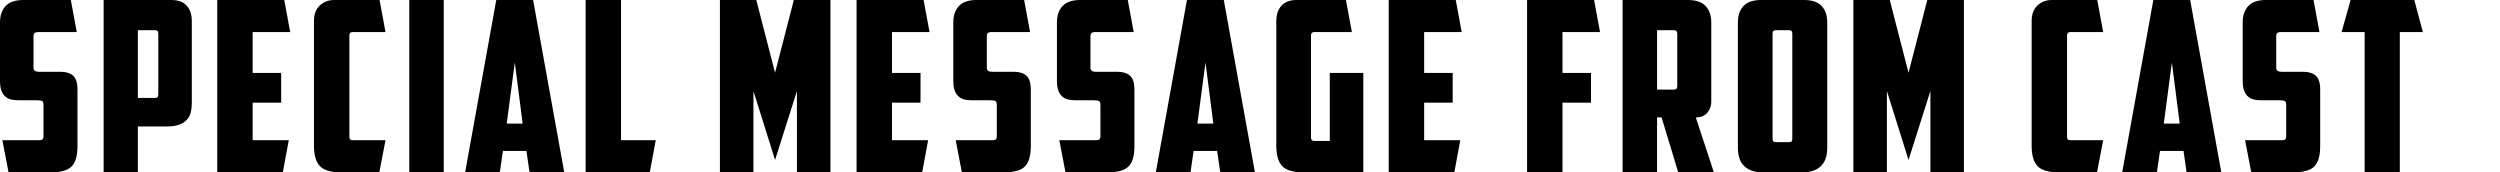
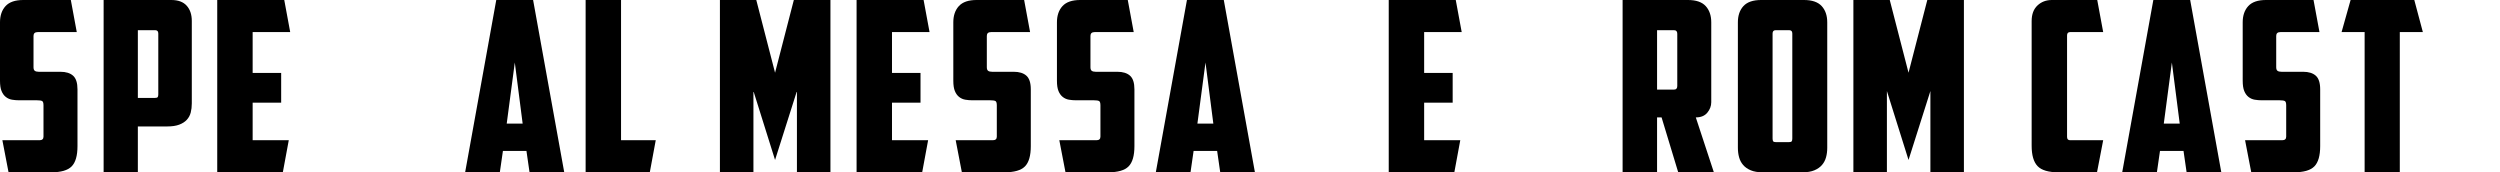
<svg xmlns="http://www.w3.org/2000/svg" id="_レイヤー_1" data-name=" レイヤー 1" version="1.1" viewBox="0 0 1472.6 101.5">
  <defs>
    <style>
      .cls-1 {
        fill: #000;
        stroke-width: 0px;
      }
    </style>
  </defs>
  <path class="cls-1" d="M5.04,101.5l-3.64-18.9h21.84c1.59,0,2.38-.7,2.38-2.1v-18.48c0-1.4-.28-2.24-.84-2.52s-1.54-.42-2.94-.42h-10.5c-1.49,0-2.92-.12-4.27-.35-1.35-.23-2.57-.77-3.64-1.61-1.07-.84-1.91-2.01-2.52-3.5-.61-1.49-.91-3.5-.91-6.02V13.16C0,9.15,1.1,5.95,3.29,3.57,5.48,1.19,8.96,0,13.72,0h28l3.5,18.9h-22.96c-1.68,0-2.52.75-2.52,2.24v18.48c0,1.03.26,1.73.77,2.1.51.37,1.28.56,2.31.56h12.74c3.27,0,5.76.77,7.49,2.31,1.73,1.54,2.59,4.22,2.59,8.05v33.46c0,5.6-1.14,9.57-3.43,11.9-2.29,2.33-6.32,3.5-12.11,3.5H5.04Z" />
  <path class="cls-1" d="M100.94,0c4.01,0,7.02,1.12,9.03,3.36,2.01,2.24,3.01,5.23,3.01,8.96v48.58c0,1.96-.21,3.76-.63,5.39-.42,1.63-1.19,3.06-2.31,4.27-1.12,1.21-2.61,2.17-4.48,2.87-1.87.7-4.2,1.05-7,1.05h-17.36v27.02h-20.16V0h39.9ZM81.2,17.78v39.9h10.08c.84,0,1.38-.16,1.61-.49.23-.33.35-.86.35-1.61V19.74c0-1.31-.61-1.96-1.82-1.96h-10.22Z" />
  <path class="cls-1" d="M127.96,0h39.48l3.5,18.9h-22.12v24.08h16.8v17.5h-16.8v22.12h21.28l-3.5,18.9h-38.64V0Z" />
-   <path class="cls-1" d="M200.76,101.5c-5.88,0-9.99-1.21-12.32-3.64-2.33-2.43-3.5-6.44-3.5-12.04V12.46c0-4.01,1.14-7.09,3.43-9.24,2.29-2.15,5.11-3.22,8.47-3.22h26.74l3.5,18.9h-19.46c-1.21,0-1.82.65-1.82,1.96v59.78c0,1.31.61,1.96,1.82,1.96h19.46l-3.64,18.9h-22.68Z" />
-   <path class="cls-1" d="M241.08,0h20.3v101.5h-20.3V0Z" />
  <path class="cls-1" d="M296.24,88.9l-1.82,12.6h-20.44L292.32,0h21.7l18.34,101.5h-20.44l-1.82-12.6h-13.86ZM298.48,72.8h9.38l-4.62-35.98-4.76,35.98Z" />
  <path class="cls-1" d="M344.96,0h20.86v82.6h20.44l-3.5,18.9h-37.8V0Z" />
  <path class="cls-1" d="M443.8,53.62v47.88h-19.74V0h21.42l11.06,42.84L467.6,0h21.56v101.5h-19.74v-47.88l-12.88,40.6-12.74-40.6Z" />
  <path class="cls-1" d="M504.56,0h39.48l3.5,18.9h-22.12v24.08h16.8v17.5h-16.8v22.12h21.28l-3.5,18.9h-38.64V0Z" />
  <path class="cls-1" d="M566.58,101.5l-3.64-18.9h21.84c1.59,0,2.38-.7,2.38-2.1v-18.48c0-1.4-.28-2.24-.84-2.52-.56-.28-1.54-.42-2.94-.42h-10.5c-1.49,0-2.92-.12-4.27-.35-1.35-.23-2.57-.77-3.64-1.61-1.07-.84-1.91-2.01-2.52-3.5-.61-1.49-.91-3.5-.91-6.02V13.16c0-4.01,1.1-7.21,3.29-9.59,2.19-2.38,5.67-3.57,10.43-3.57h28l3.5,18.9h-22.96c-1.68,0-2.52.75-2.52,2.24v18.48c0,1.03.26,1.73.77,2.1.51.37,1.28.56,2.31.56h12.74c3.27,0,5.76.77,7.49,2.31,1.72,1.54,2.59,4.22,2.59,8.05v33.46c0,5.6-1.14,9.57-3.43,11.9-2.29,2.33-6.32,3.5-12.11,3.5h-25.06Z" />
  <path class="cls-1" d="M627.62,101.5l-3.64-18.9h21.84c1.59,0,2.38-.7,2.38-2.1v-18.48c0-1.4-.28-2.24-.84-2.52s-1.54-.42-2.94-.42h-10.5c-1.49,0-2.92-.12-4.27-.35-1.35-.23-2.57-.77-3.64-1.61-1.07-.84-1.91-2.01-2.52-3.5-.61-1.49-.91-3.5-.91-6.02V13.16c0-4.01,1.1-7.21,3.29-9.59,2.19-2.38,5.67-3.57,10.43-3.57h28l3.5,18.9h-22.96c-1.68,0-2.52.75-2.52,2.24v18.48c0,1.03.26,1.73.77,2.1.51.37,1.28.56,2.31.56h12.74c3.27,0,5.76.77,7.49,2.31,1.73,1.54,2.59,4.22,2.59,8.05v33.46c0,5.6-1.14,9.57-3.43,11.9-2.29,2.33-6.32,3.5-12.11,3.5h-25.06Z" />
  <path class="cls-1" d="M703.08,88.9l-1.82,12.6h-20.44L699.16,0h21.7l18.34,101.5h-20.44l-1.82-12.6h-13.86ZM705.32,72.8h9.38l-4.62-35.98-4.76,35.98Z" />
-   <path class="cls-1" d="M751.8,12.32c0-3.73,1-6.72,3.01-8.96,2.01-2.24,5.02-3.36,9.03-3.36h28.98l3.5,18.9h-22.26c-1.21,0-1.82.65-1.82,1.96v60.2c0,1.31.61,1.96,1.82,1.96h9.24v-40.04h19.74v58.52h-35.42c-5.88,0-9.99-1.21-12.32-3.64-2.33-2.43-3.5-6.44-3.5-12.04V12.32Z" />
  <path class="cls-1" d="M818.02,0h39.48l3.5,18.9h-22.12v24.08h16.8v17.5h-16.8v22.12h21.28l-3.5,18.9h-38.64V0Z" />
-   <path class="cls-1" d="M899.5,0h39.48l3.5,18.9h-22.12v24.08h16.8v17.5h-16.8v41.02h-20.86V0Z" />
  <path class="cls-1" d="M1008,60.2c0,2.24-.77,4.29-2.31,6.16-1.54,1.87-3.8,2.8-6.79,2.8l10.64,32.34h-21l-9.8-32.34h-2.66v32.34h-20.3V0h38.5c4.76,0,8.24,1.19,10.43,3.57,2.19,2.38,3.29,5.58,3.29,9.59v47.04ZM976.08,17.78v35h9.94c1.31,0,1.96-.7,1.96-2.1v-30.8c0-1.4-.65-2.1-1.96-2.1h-9.94Z" />
  <path class="cls-1" d="M1076.32,87.08c0,1.96-.23,3.8-.7,5.53-.47,1.73-1.26,3.24-2.38,4.55-1.12,1.31-2.61,2.36-4.48,3.15-1.87.79-4.2,1.19-7,1.19h-23.52c-2.8,0-5.13-.4-7-1.19-1.87-.79-3.36-1.84-4.48-3.15-1.12-1.31-1.91-2.82-2.38-4.55-.47-1.73-.7-3.57-.7-5.53V13.16c0-4.01,1.1-7.21,3.29-9.59,2.19-2.38,5.67-3.57,10.43-3.57h25.2c4.76,0,8.23,1.19,10.43,3.57,2.19,2.38,3.29,5.58,3.29,9.59v73.92ZM1045.94,17.78c-1.21,0-1.82.65-1.82,1.96v61.88c0,.75.12,1.28.35,1.61.23.33.77.49,1.61.49h7.7c.84,0,1.38-.16,1.61-.49.23-.33.35-.86.35-1.61V19.74c0-1.31-.61-1.96-1.82-1.96h-7.98Z" />
  <path class="cls-1" d="M1111.46,53.62v47.88h-19.74V0h21.42l11.06,42.84,11.06-42.84h21.56v101.5h-19.74v-47.88l-12.88,40.6-12.74-40.6Z" />
  <path class="cls-1" d="M1212.54,101.5c-5.88,0-9.99-1.21-12.32-3.64-2.33-2.43-3.5-6.44-3.5-12.04V12.46c0-4.01,1.14-7.09,3.43-9.24,2.29-2.15,5.11-3.22,8.47-3.22h26.74l3.5,18.9h-19.46c-1.21,0-1.82.65-1.82,1.96v59.78c0,1.31.61,1.96,1.82,1.96h19.46l-3.64,18.9h-22.68Z" />
  <path class="cls-1" d="M1272.32,88.9l-1.82,12.6h-20.44L1268.4,0h21.7l18.34,101.5h-20.44l-1.82-12.6h-13.86ZM1274.56,72.8h9.38l-4.62-35.98-4.76,35.98Z" />
  <path class="cls-1" d="M1326.08,101.5l-3.64-18.9h21.84c1.59,0,2.38-.7,2.38-2.1v-18.48c0-1.4-.28-2.24-.84-2.52-.56-.28-1.54-.42-2.94-.42h-10.5c-1.49,0-2.92-.12-4.27-.35-1.35-.23-2.57-.77-3.64-1.61-1.07-.84-1.91-2.01-2.52-3.5-.61-1.49-.91-3.5-.91-6.02V13.16c0-4.01,1.1-7.21,3.29-9.59,2.19-2.38,5.67-3.57,10.43-3.57h28l3.5,18.9h-22.96c-1.68,0-2.52.75-2.52,2.24v18.48c0,1.03.26,1.73.77,2.1.51.37,1.28.56,2.31.56h12.74c3.27,0,5.76.77,7.49,2.31,1.72,1.54,2.59,4.22,2.59,8.05v33.46c0,5.6-1.14,9.57-3.43,11.9-2.29,2.33-6.32,3.5-12.11,3.5h-25.06Z" />
  <path class="cls-1" d="M1422.12,0l5.04,18.9h-13.58v82.6h-20.72V18.9h-13.58l5.32-18.9h37.52Z" />
</svg>